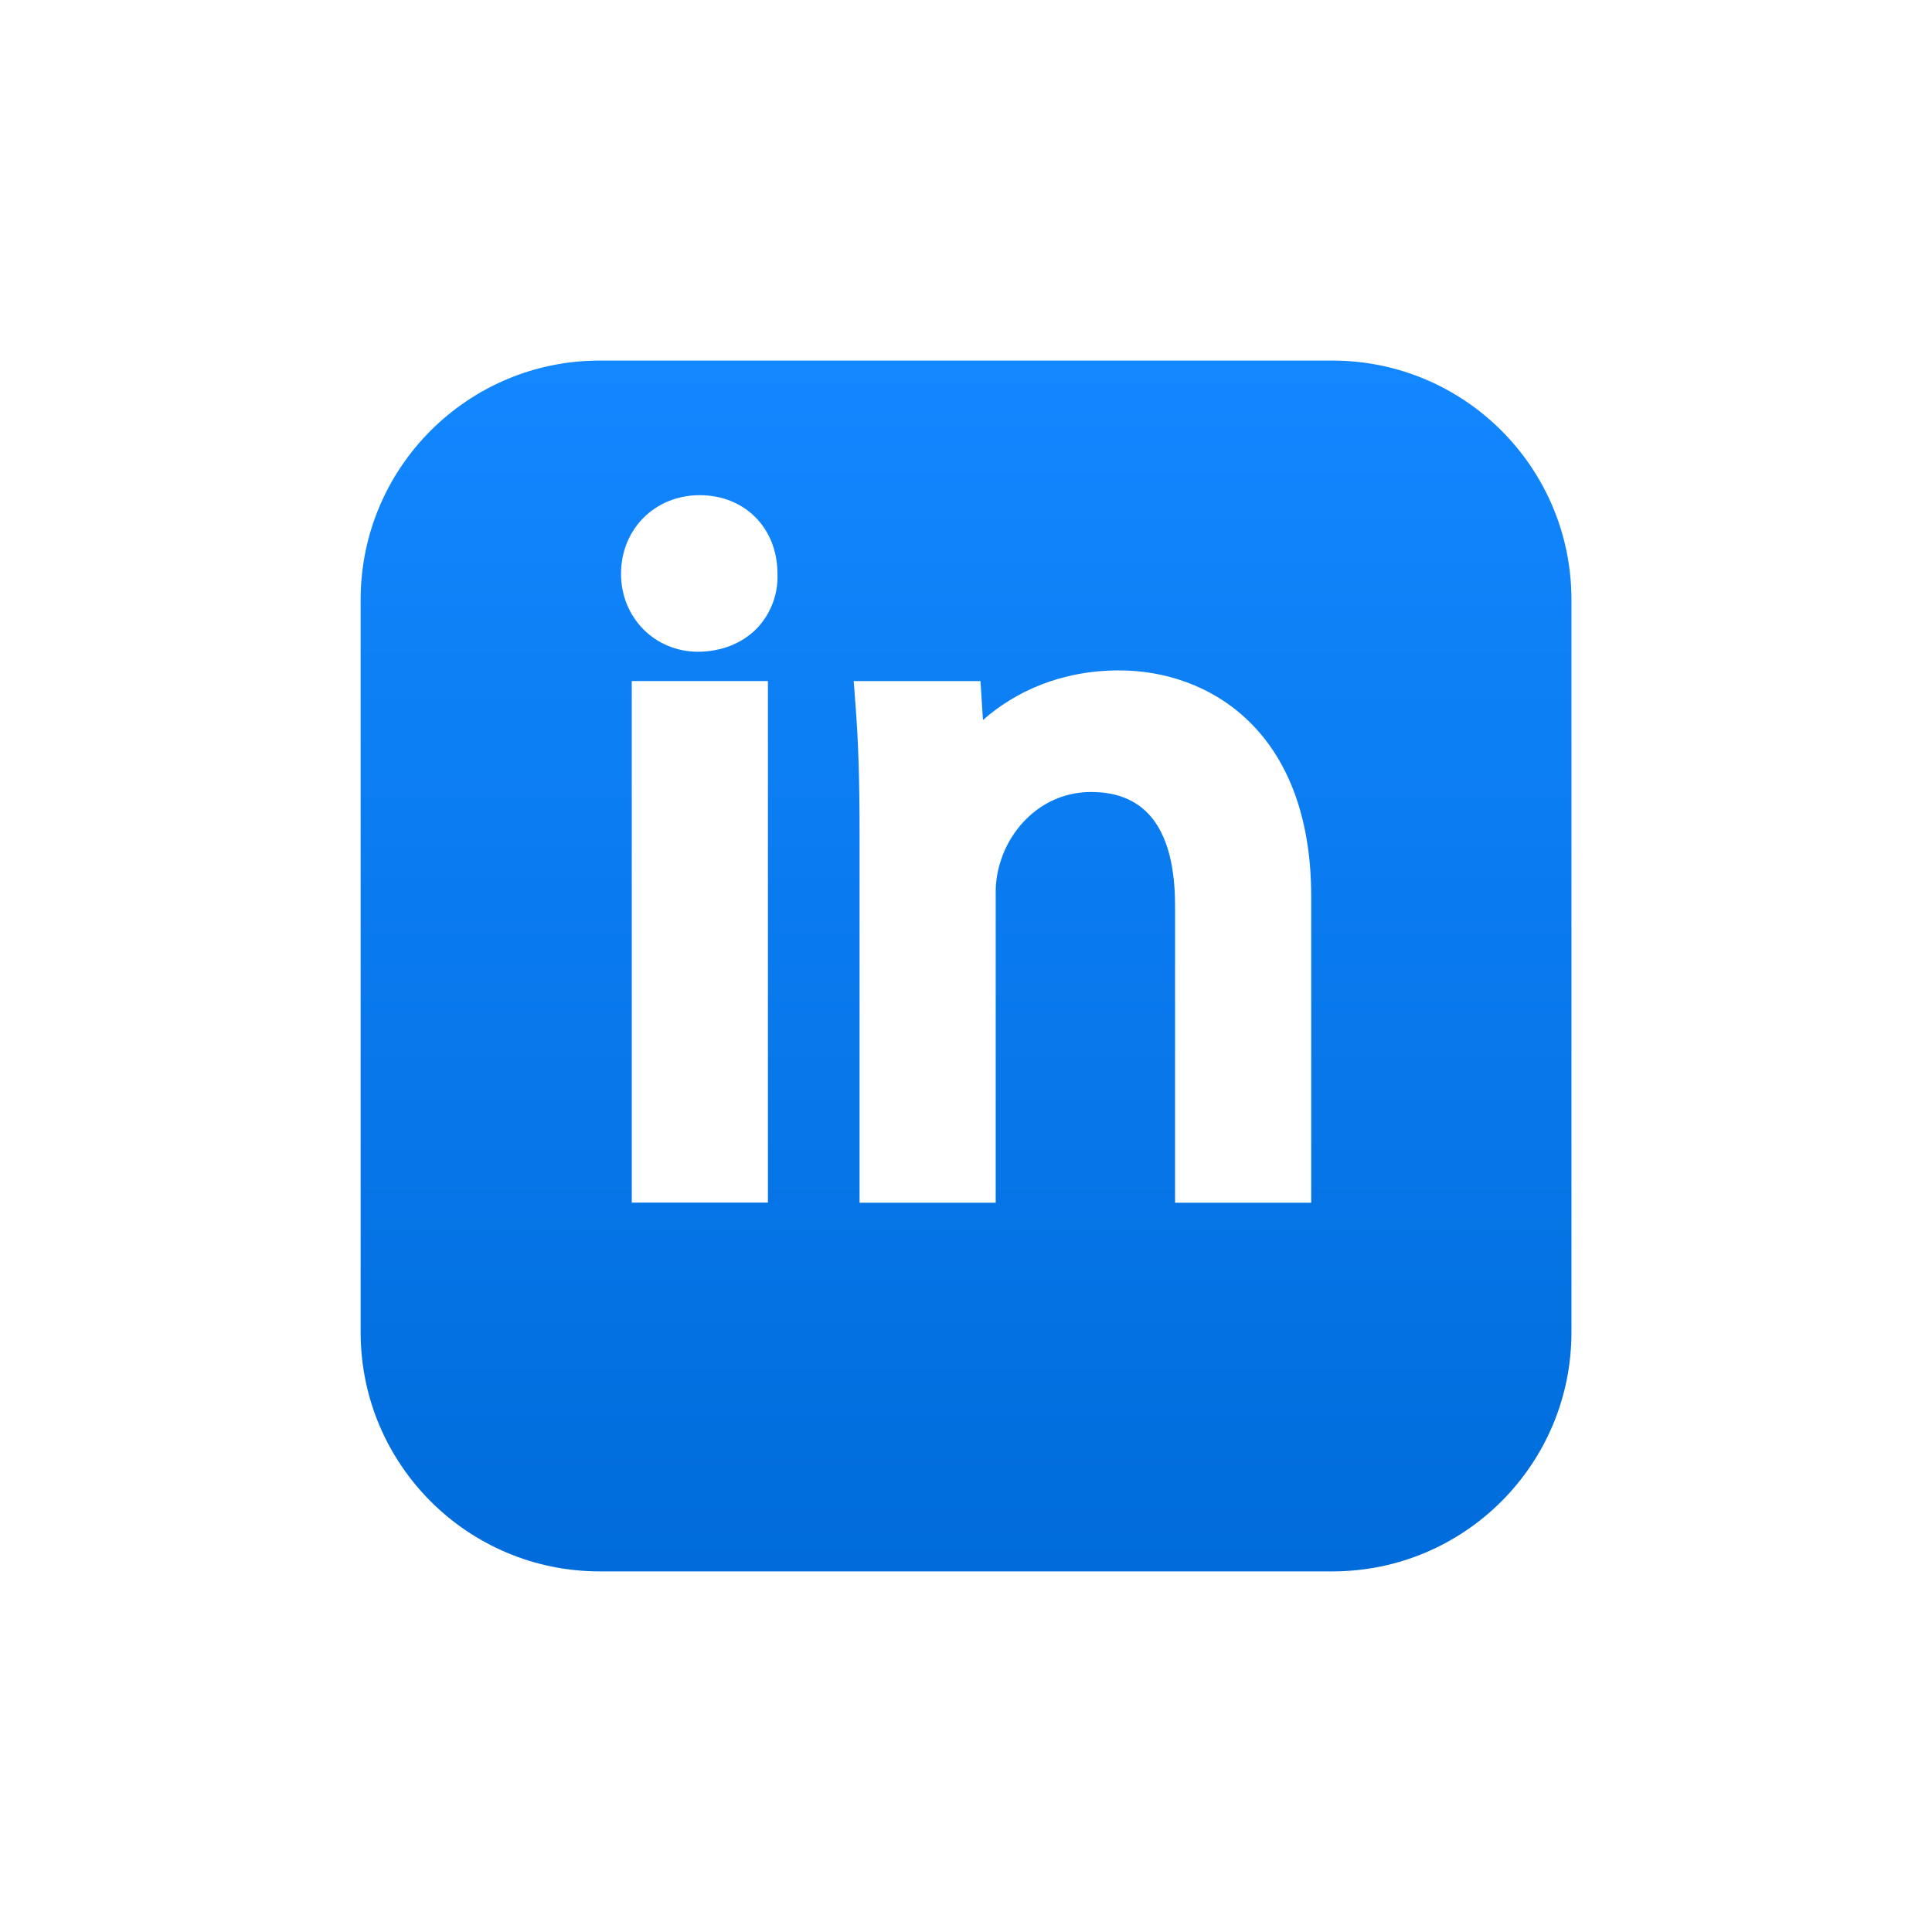
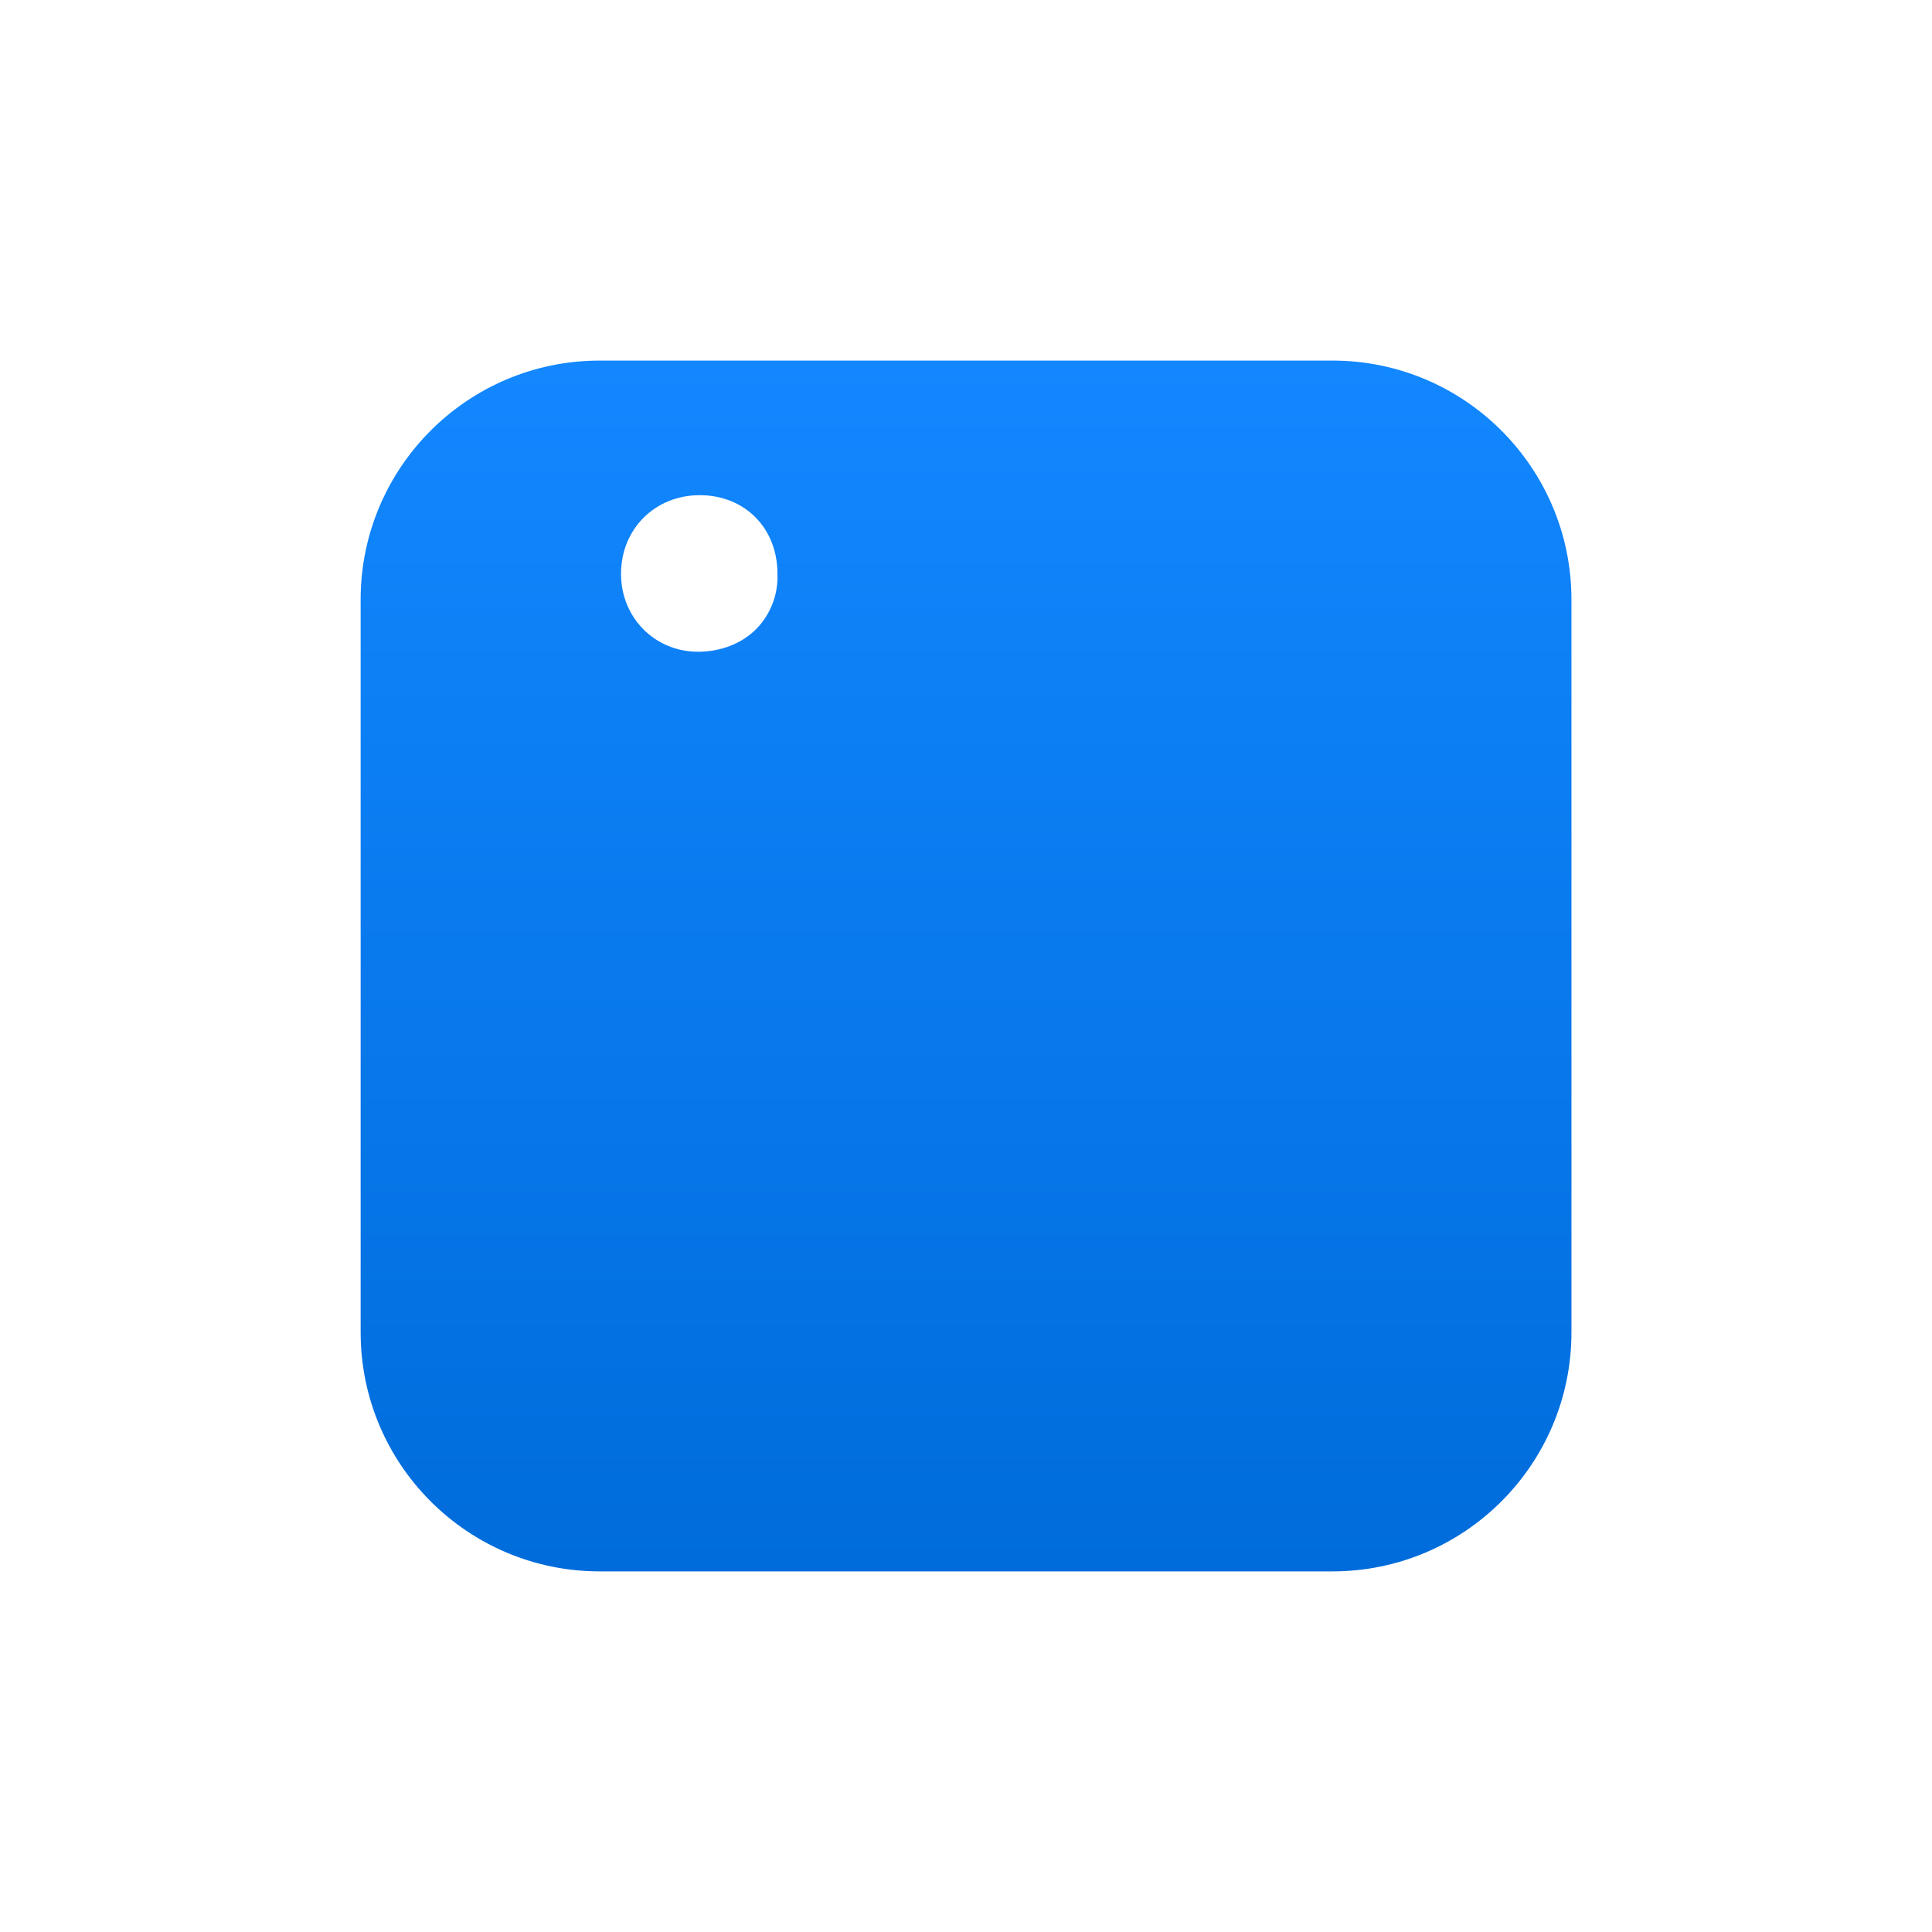
<svg xmlns="http://www.w3.org/2000/svg" width="66" height="66" viewBox="0 0 66 66" fill="none">
  <path d="M47.114 4H18.886C12.874 4 8 8.874 8 14.886V43.114C8 49.126 12.874 54 18.886 54H47.114C53.126 54 58 49.126 58 43.114V14.886C58 8.874 53.126 4 47.114 4Z" fill="white" />
  <g filter="url(#filter0_d_832_12032)">
    <path d="M45.516 8.318H20.488C15.977 8.318 12.32 11.975 12.32 16.486V41.514C12.32 46.025 15.977 49.681 20.488 49.681H45.516C50.027 49.681 53.683 46.025 53.683 41.514V16.486C53.683 11.975 50.027 8.318 45.516 8.318Z" fill="url(#paint0_linear_832_12032)" />
  </g>
  <path d="M23.906 16.916C22.372 16.916 21.215 18.073 21.215 19.606C21.215 21.097 22.368 22.264 23.84 22.264C24.641 22.264 25.356 21.978 25.859 21.464C26.095 21.215 26.278 20.922 26.399 20.602C26.519 20.281 26.574 19.939 26.559 19.597C26.56 18.041 25.441 16.916 23.906 16.916Z" fill="white" />
-   <path d="M26.233 23.266H21.582V41.083H26.233V23.266Z" fill="white" />
-   <path d="M38.238 22.902C36.237 22.902 34.676 23.632 33.579 24.597L33.495 23.268H29.164L29.234 24.194C29.325 25.414 29.364 26.696 29.364 28.486V41.088H34.015V30.549C34.007 30.188 34.057 29.827 34.163 29.481L34.177 29.439C34.54 28.253 35.639 27.056 37.28 27.056C39.181 27.056 40.142 28.366 40.142 30.949V41.088H44.793V30.614C44.787 24.922 41.259 22.902 38.238 22.902Z" fill="white" />
  <defs>
    <filter id="filter0_d_832_12032" x="0.32" y="0.318" width="65.363" height="65.363" filterUnits="userSpaceOnUse" color-interpolation-filters="sRGB">
      <feFlood flood-opacity="0" result="BackgroundImageFix" />
      <feColorMatrix in="SourceAlpha" type="matrix" values="0 0 0 0 0 0 0 0 0 0 0 0 0 0 0 0 0 0 127 0" result="hardAlpha" />
      <feOffset dy="4" />
      <feGaussianBlur stdDeviation="6" />
      <feComposite in2="hardAlpha" operator="out" />
      <feColorMatrix type="matrix" values="0 0 0 0 0 0 0 0 0 0.424 0 0 0 0 0.859 0 0 0 0.25 0" />
      <feBlend mode="normal" in2="BackgroundImageFix" result="effect1_dropShadow_832_12032" />
      <feBlend mode="normal" in="SourceGraphic" in2="effect1_dropShadow_832_12032" result="shape" />
    </filter>
    <linearGradient id="paint0_linear_832_12032" x1="33.002" y1="49.681" x2="33.002" y2="8.318" gradientUnits="userSpaceOnUse">
      <stop stop-color="#006CDB" />
      <stop offset="1" stop-color="#1287FF" />
    </linearGradient>
  </defs>
</svg>